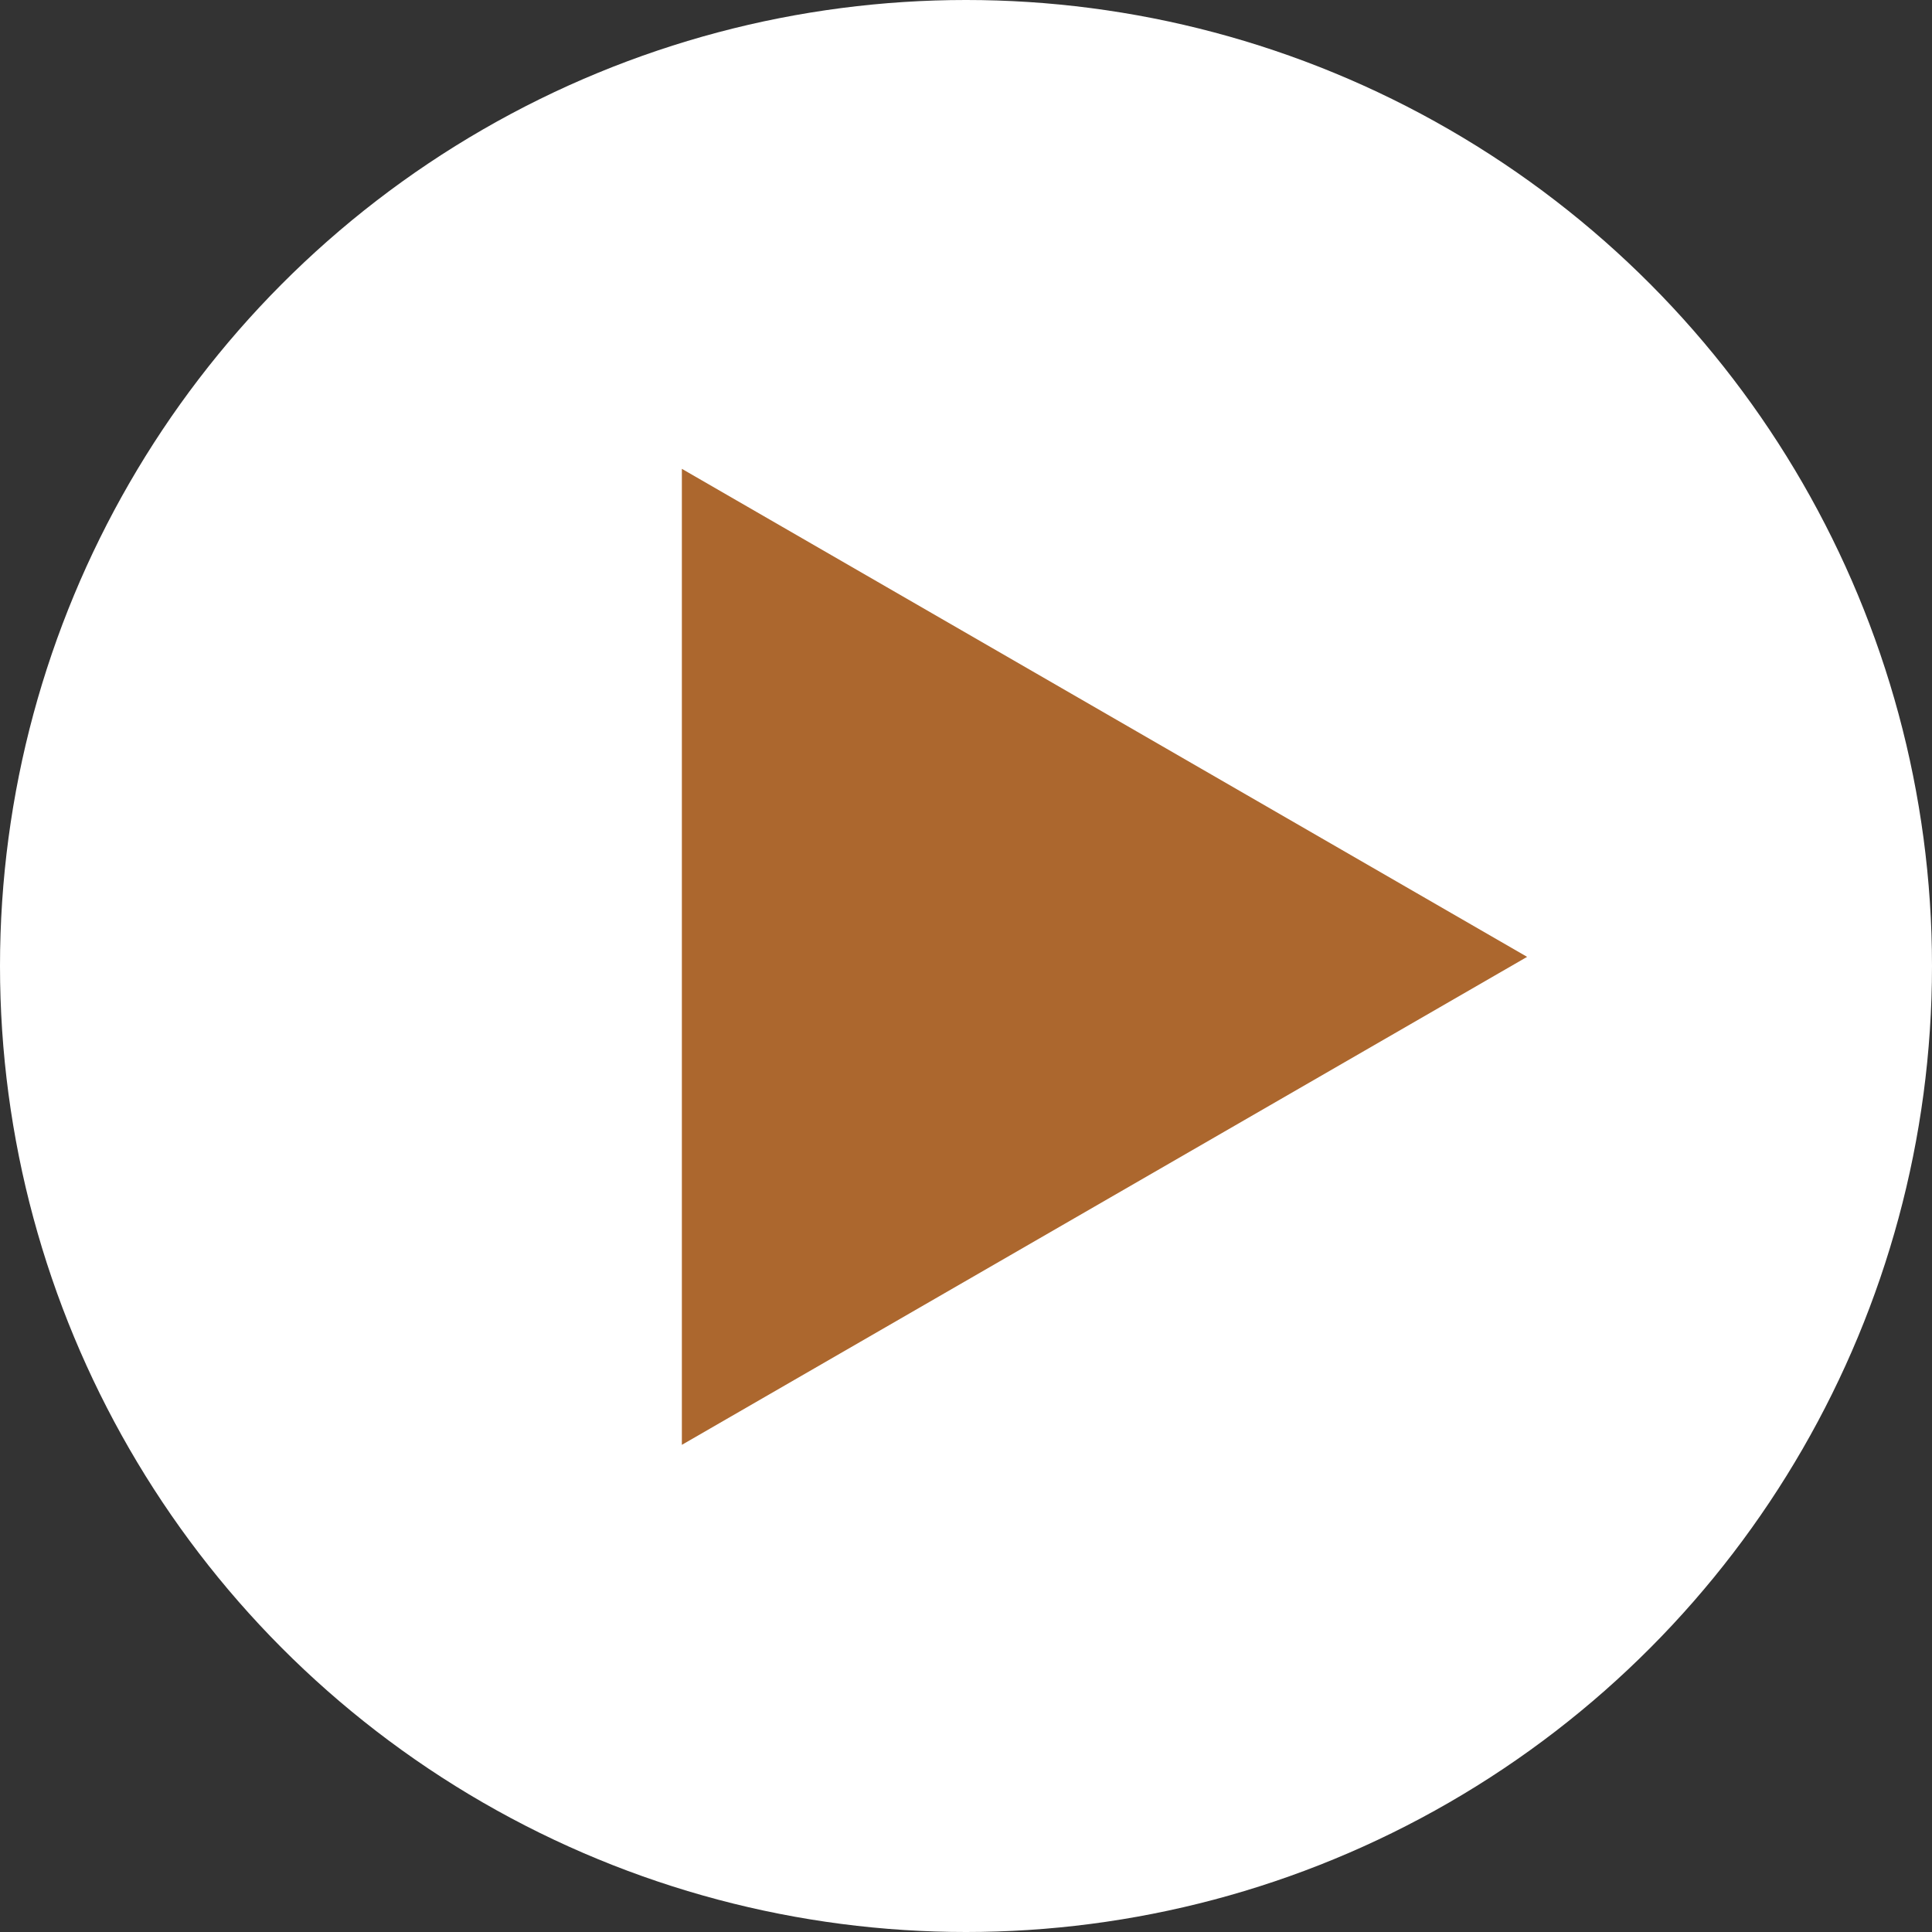
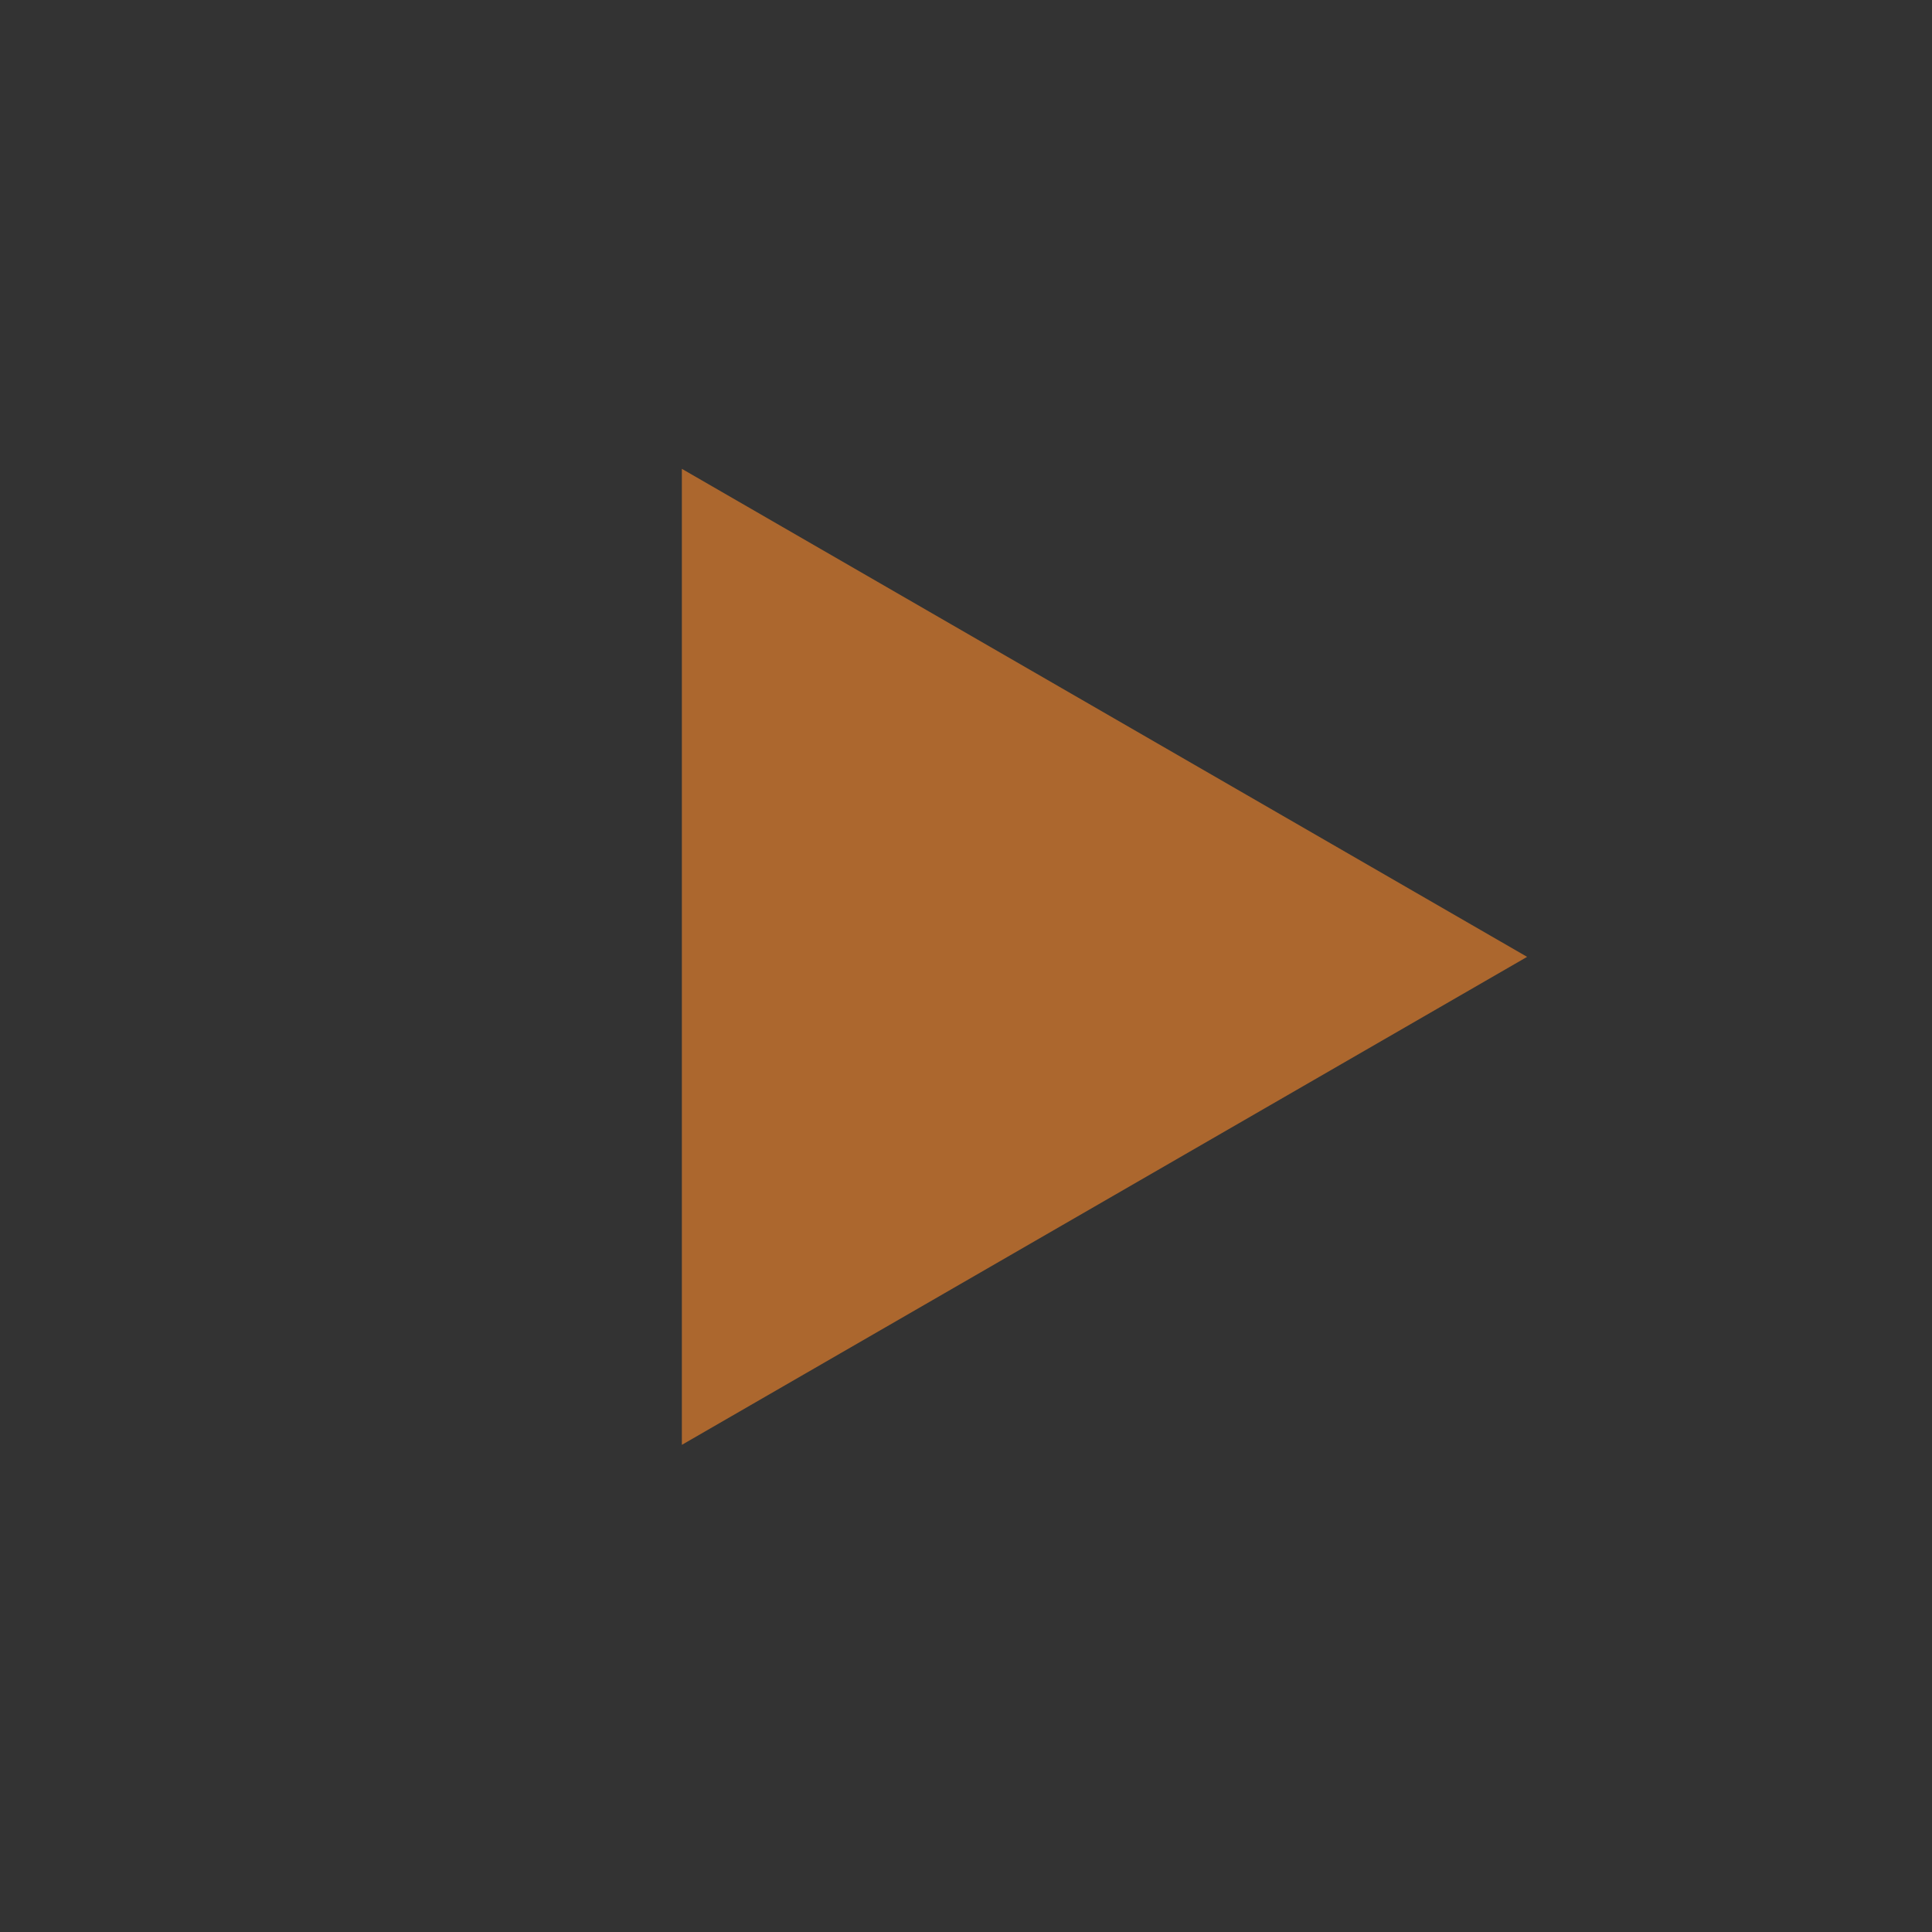
<svg xmlns="http://www.w3.org/2000/svg" width="60" height="60" viewBox="0 0 60 60" fill="none">
  <rect x="0" y="0" width="60" height="60" fill="#333333" stroke="none" />
-   <circle cx="30" cy="30" r="30" fill="white" />
-   <path d="M47.426 29.716L21.176 44.871L21.176 14.56L47.426 29.716Z" fill="#AC672E" />
+   <path d="M47.426 29.716L21.176 44.871L21.176 14.56Z" fill="#AC672E" />
</svg>